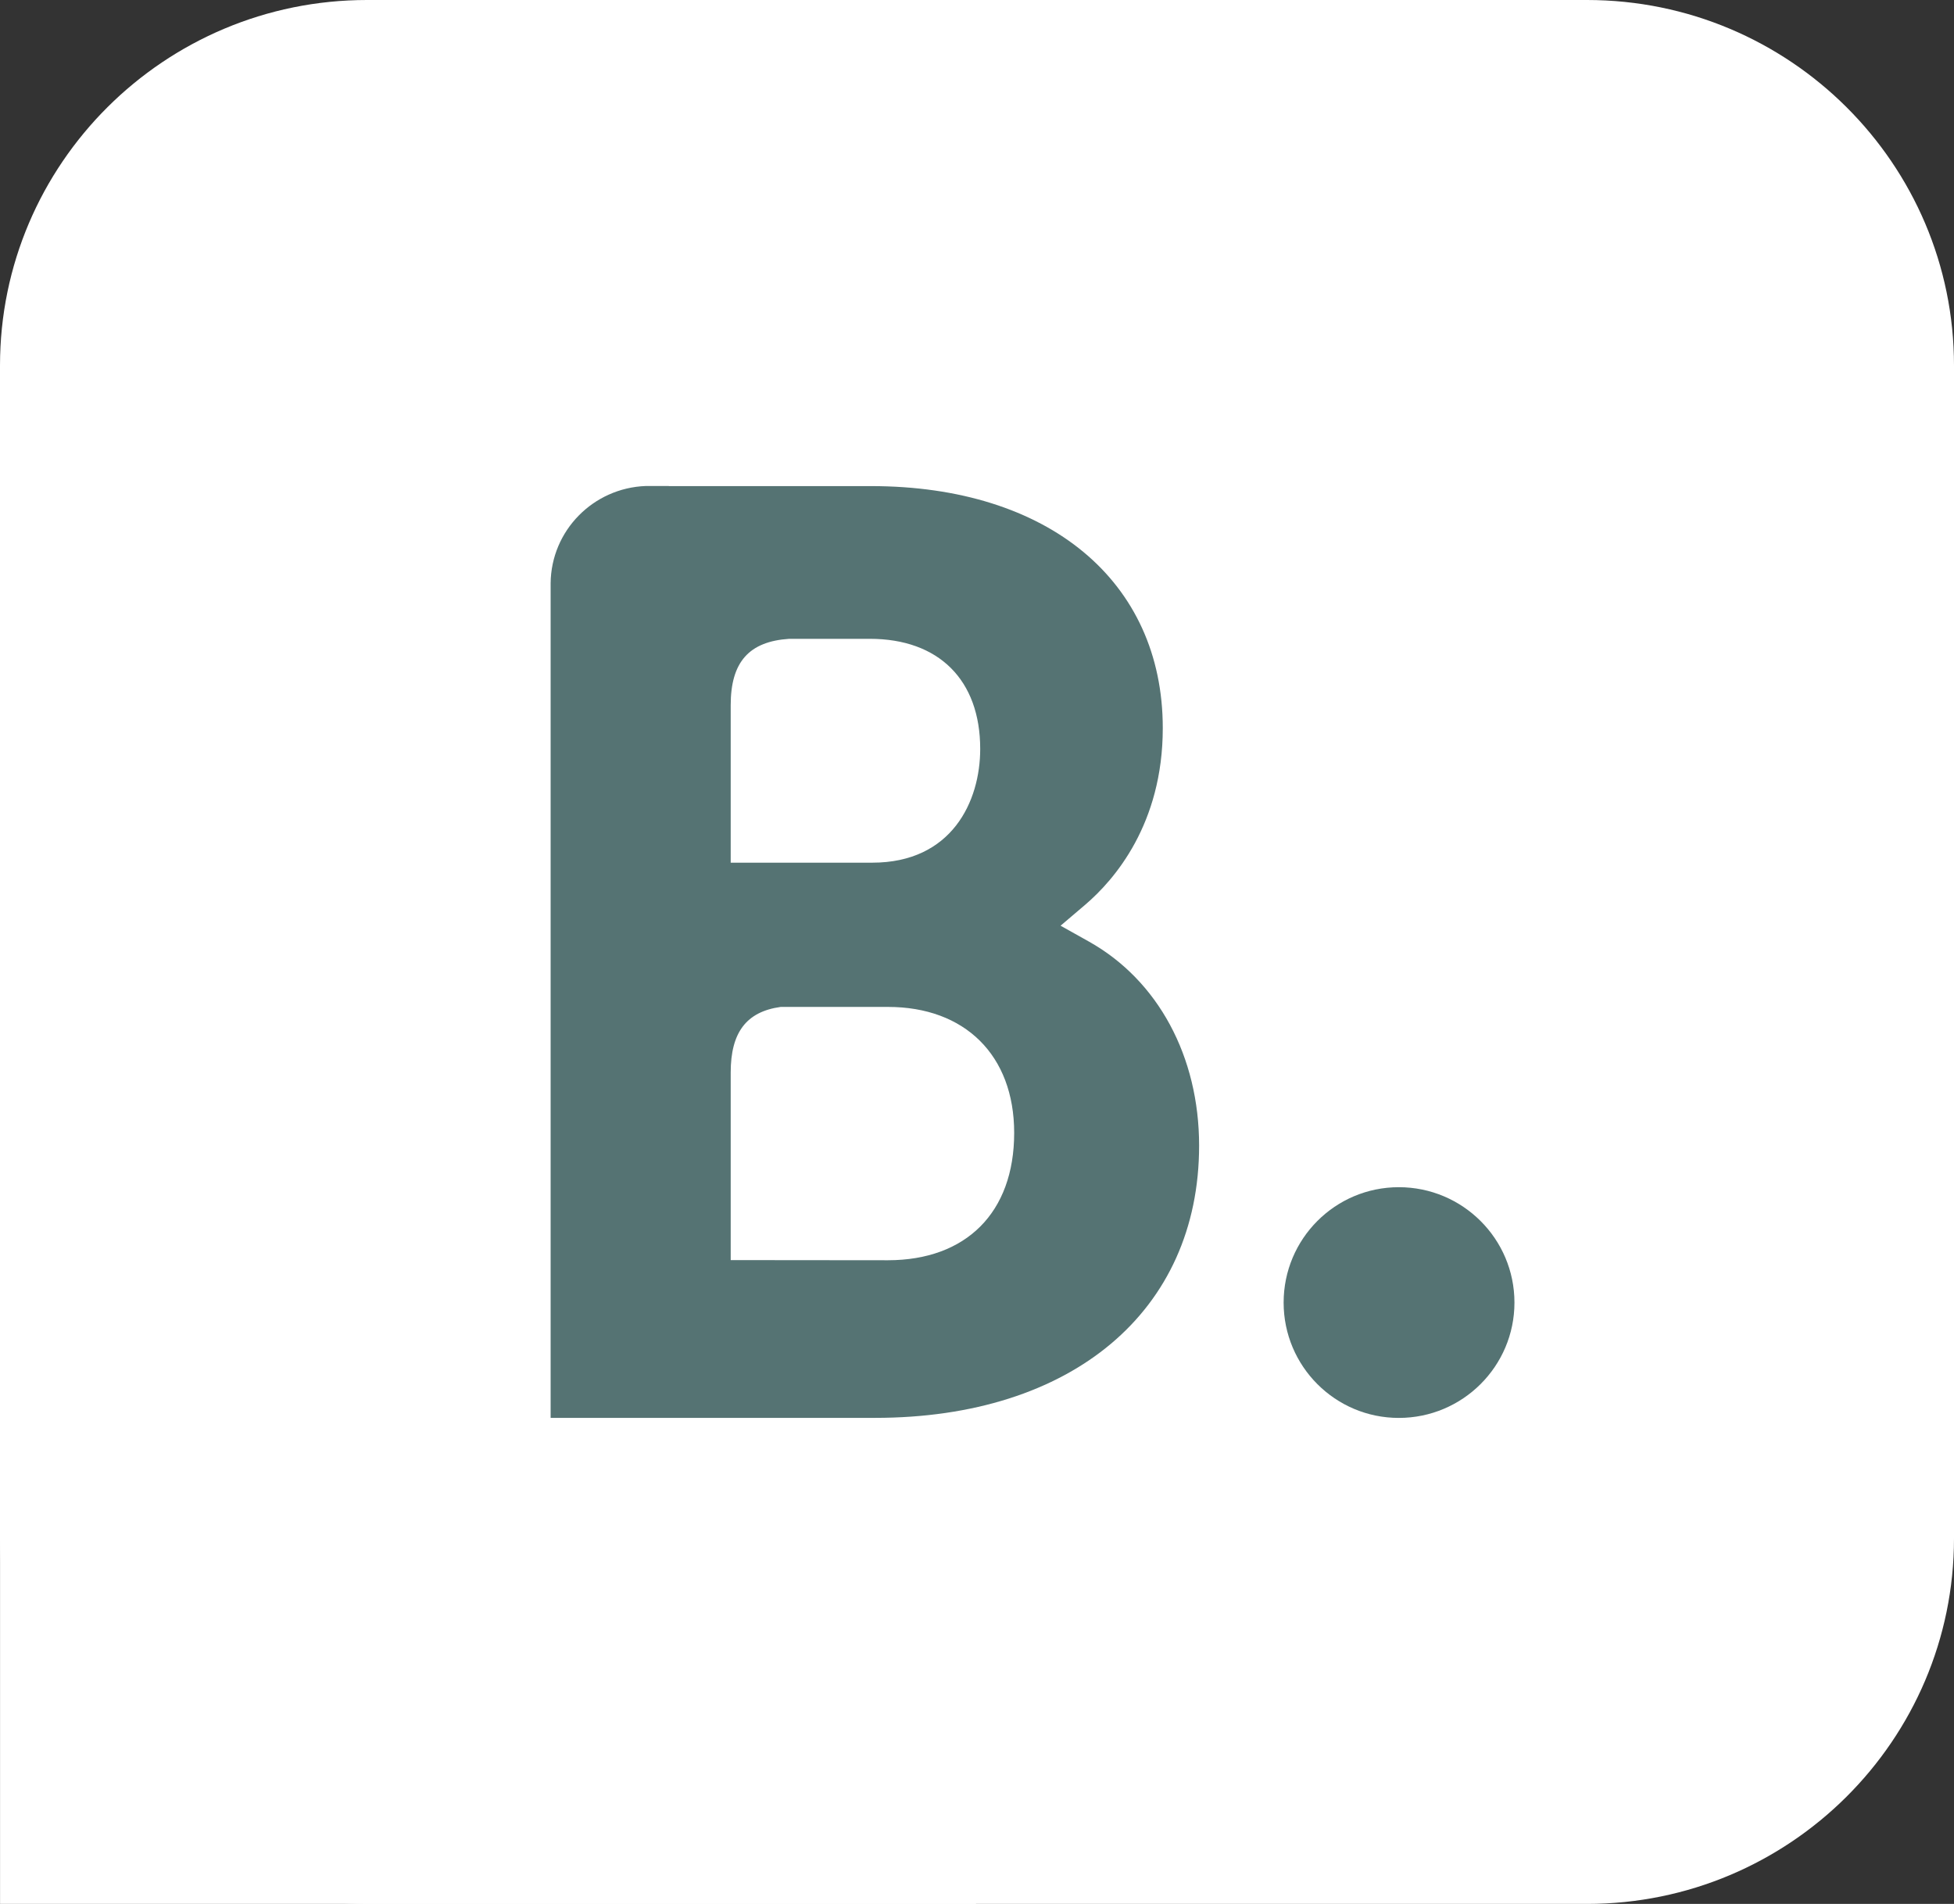
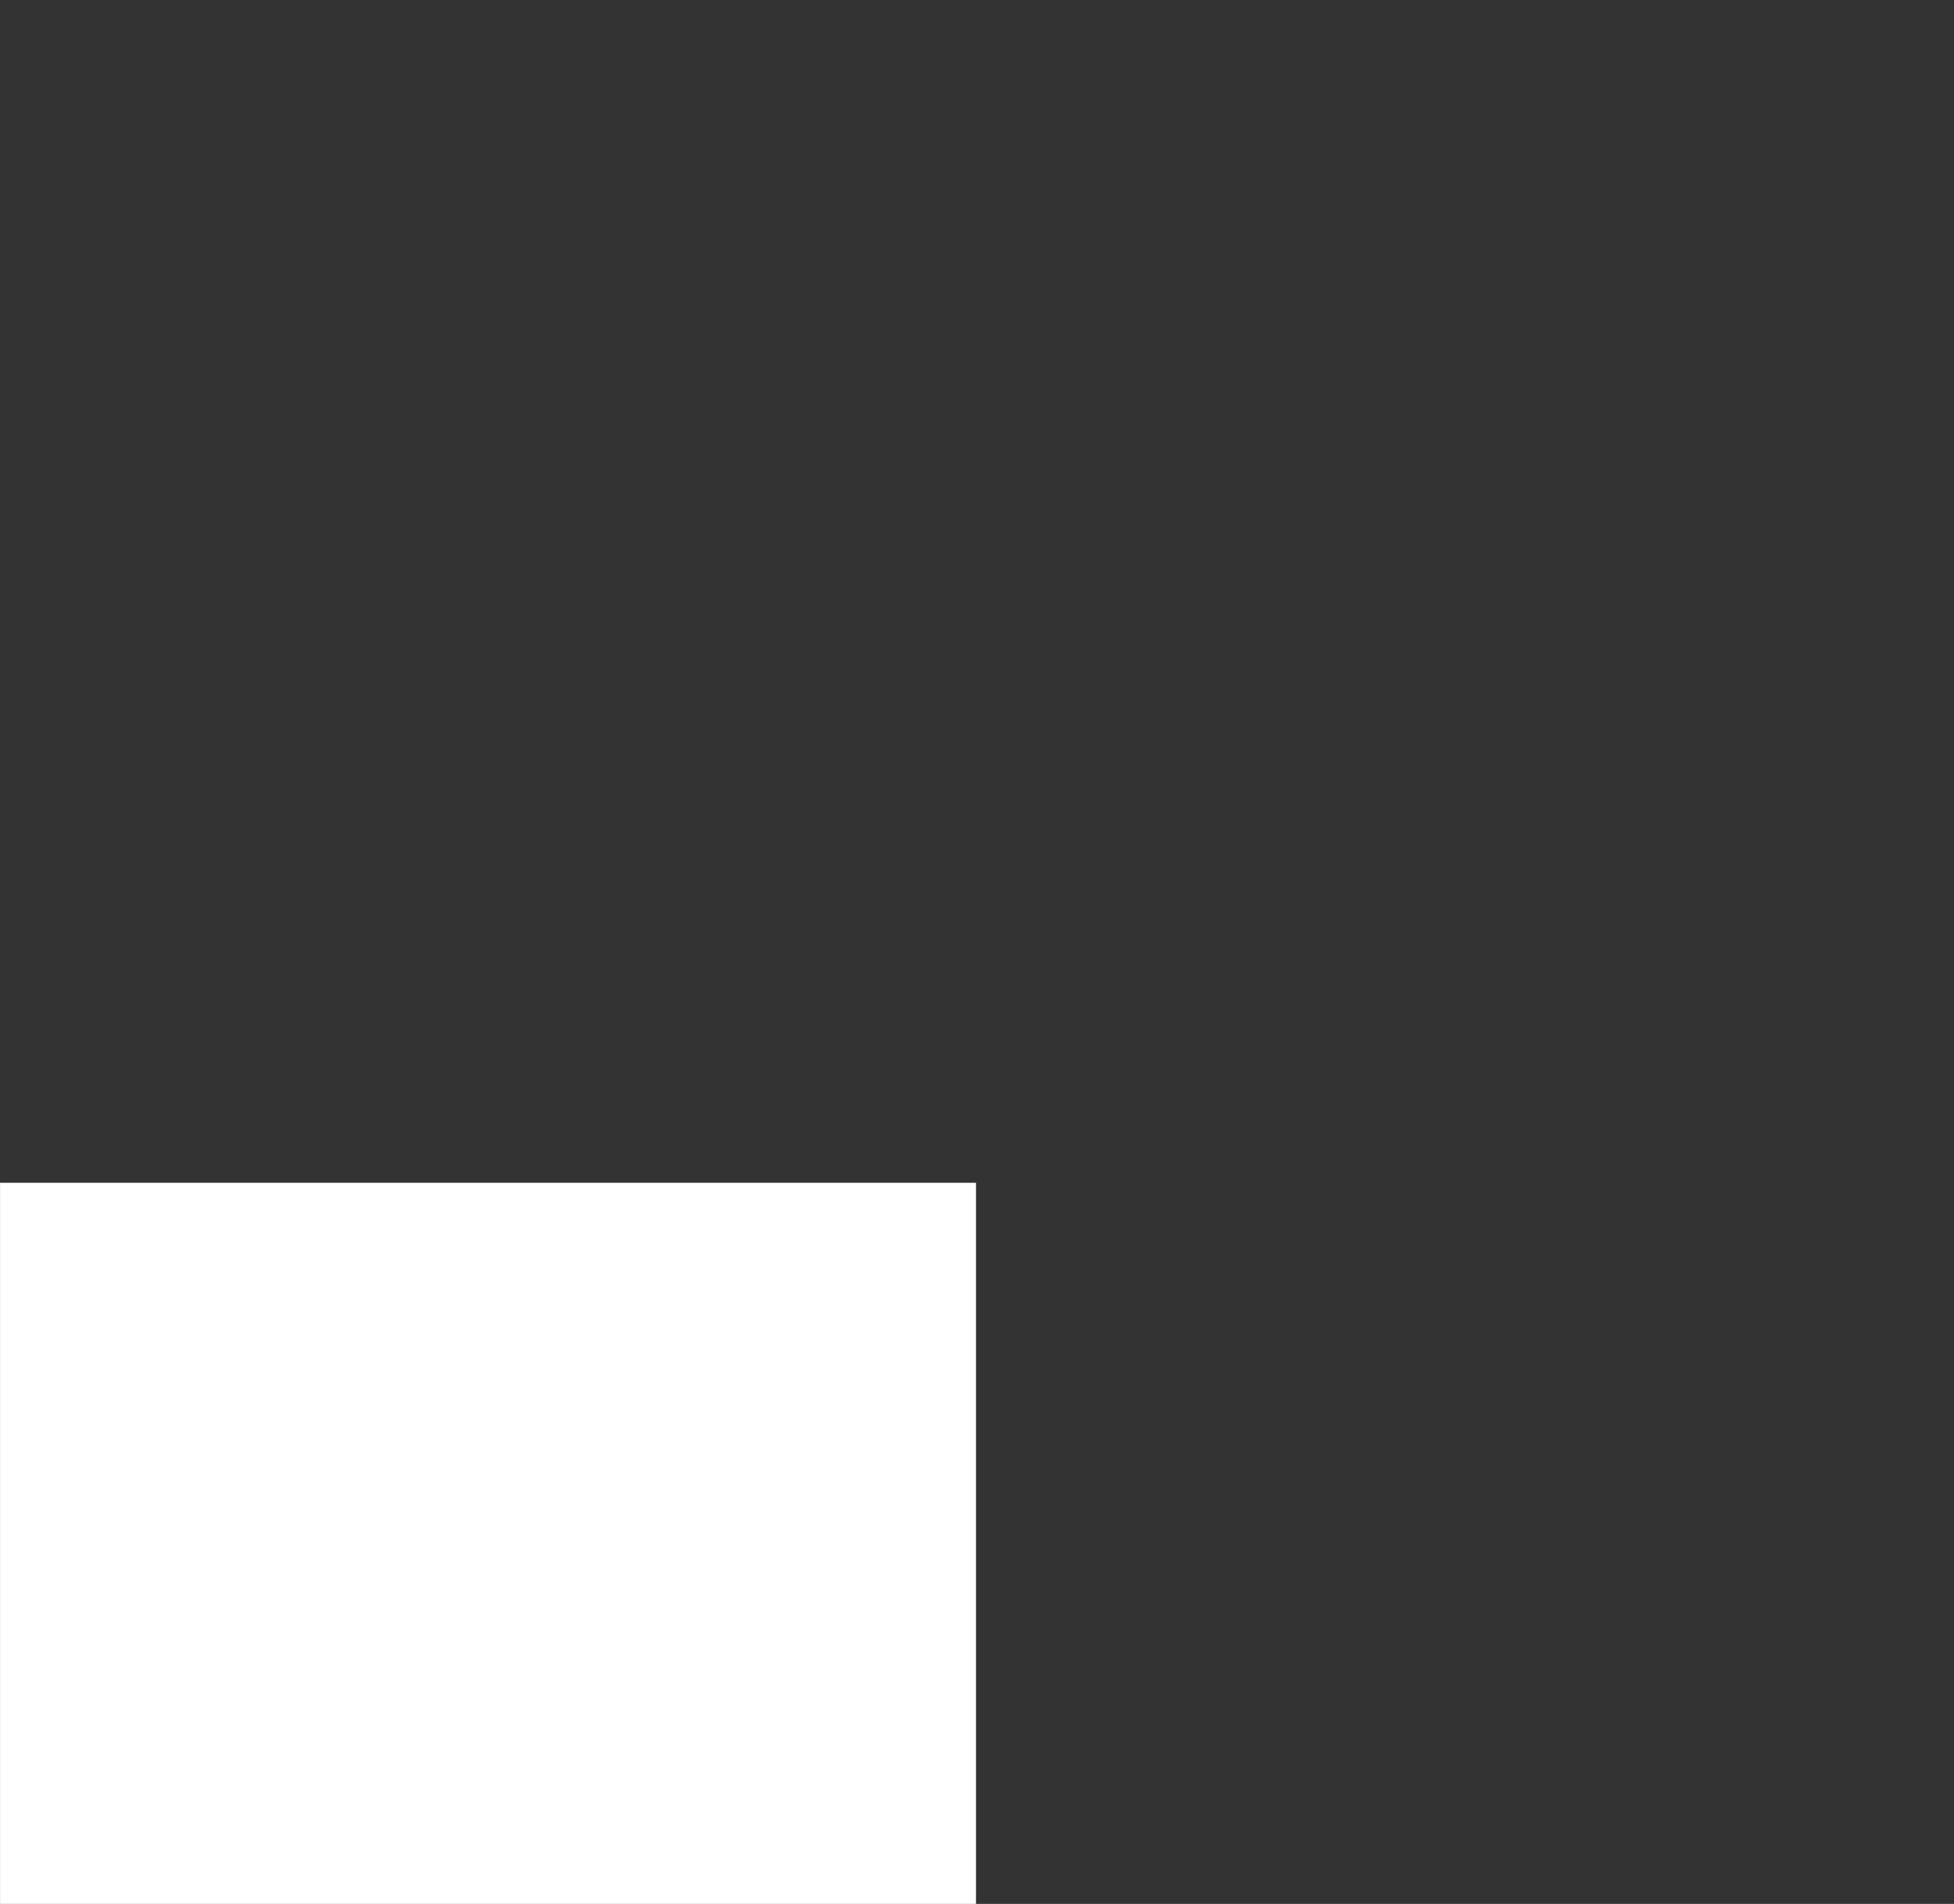
<svg xmlns="http://www.w3.org/2000/svg" width="39" height="38" viewBox="0 0 39 38" fill="none">
  <rect x="0" y="0" width="39" height="38" fill="#333333" stroke="none" />
  <g clip-path="url(#clip0_177_225)">
-     <path fill-rule="evenodd" clip-rule="evenodd" d="M39 7.296C39 3.269 35.717 0 31.675 0H7.325C3.283 0 0 3.269 0 7.296V30.704C0 34.73 3.283 38 7.325 38H31.675C35.717 38 39 34.73 39 30.704L39 7.296Z" fill="white" />
    <path fill-rule="evenodd" clip-rule="evenodd" d="M0.001 23.607H19.48V38H0.001L0.001 23.607Z" fill="white" />
-     <path d="M17.725 25.153L14.584 25.15V21.408C14.584 20.608 14.895 20.192 15.582 20.097H17.725C19.253 20.097 20.242 21.057 20.242 22.611C20.242 24.207 19.278 25.151 17.725 25.153ZM14.584 15.06V14.075C14.584 13.213 14.95 12.803 15.752 12.75H17.36C18.738 12.75 19.564 13.572 19.564 14.948C19.564 15.995 18.998 17.218 17.41 17.218H14.584V15.06ZM21.736 18.794L21.168 18.476L21.664 18.054C22.241 17.56 23.208 16.448 23.208 14.532C23.208 11.595 20.922 9.702 17.385 9.702H13.349V9.7H12.889C11.841 9.739 11.001 10.589 10.99 11.639V28.299H17.465C21.396 28.299 23.933 26.167 23.933 22.865C23.933 21.087 23.114 19.567 21.736 18.794Z" fill="#557373" />
-     <path d="M25.62 25.998C25.62 24.725 26.65 23.695 27.919 23.695C29.192 23.695 30.227 24.725 30.227 25.998C30.227 27.269 29.192 28.3 27.919 28.3C26.65 28.3 25.62 27.269 25.62 25.998Z" fill="#557373" />
  </g>
  <defs>
    <clipPath id="clip0_177_225">
      <rect width="39" height="38" fill="white" />
    </clipPath>
  </defs>
</svg>